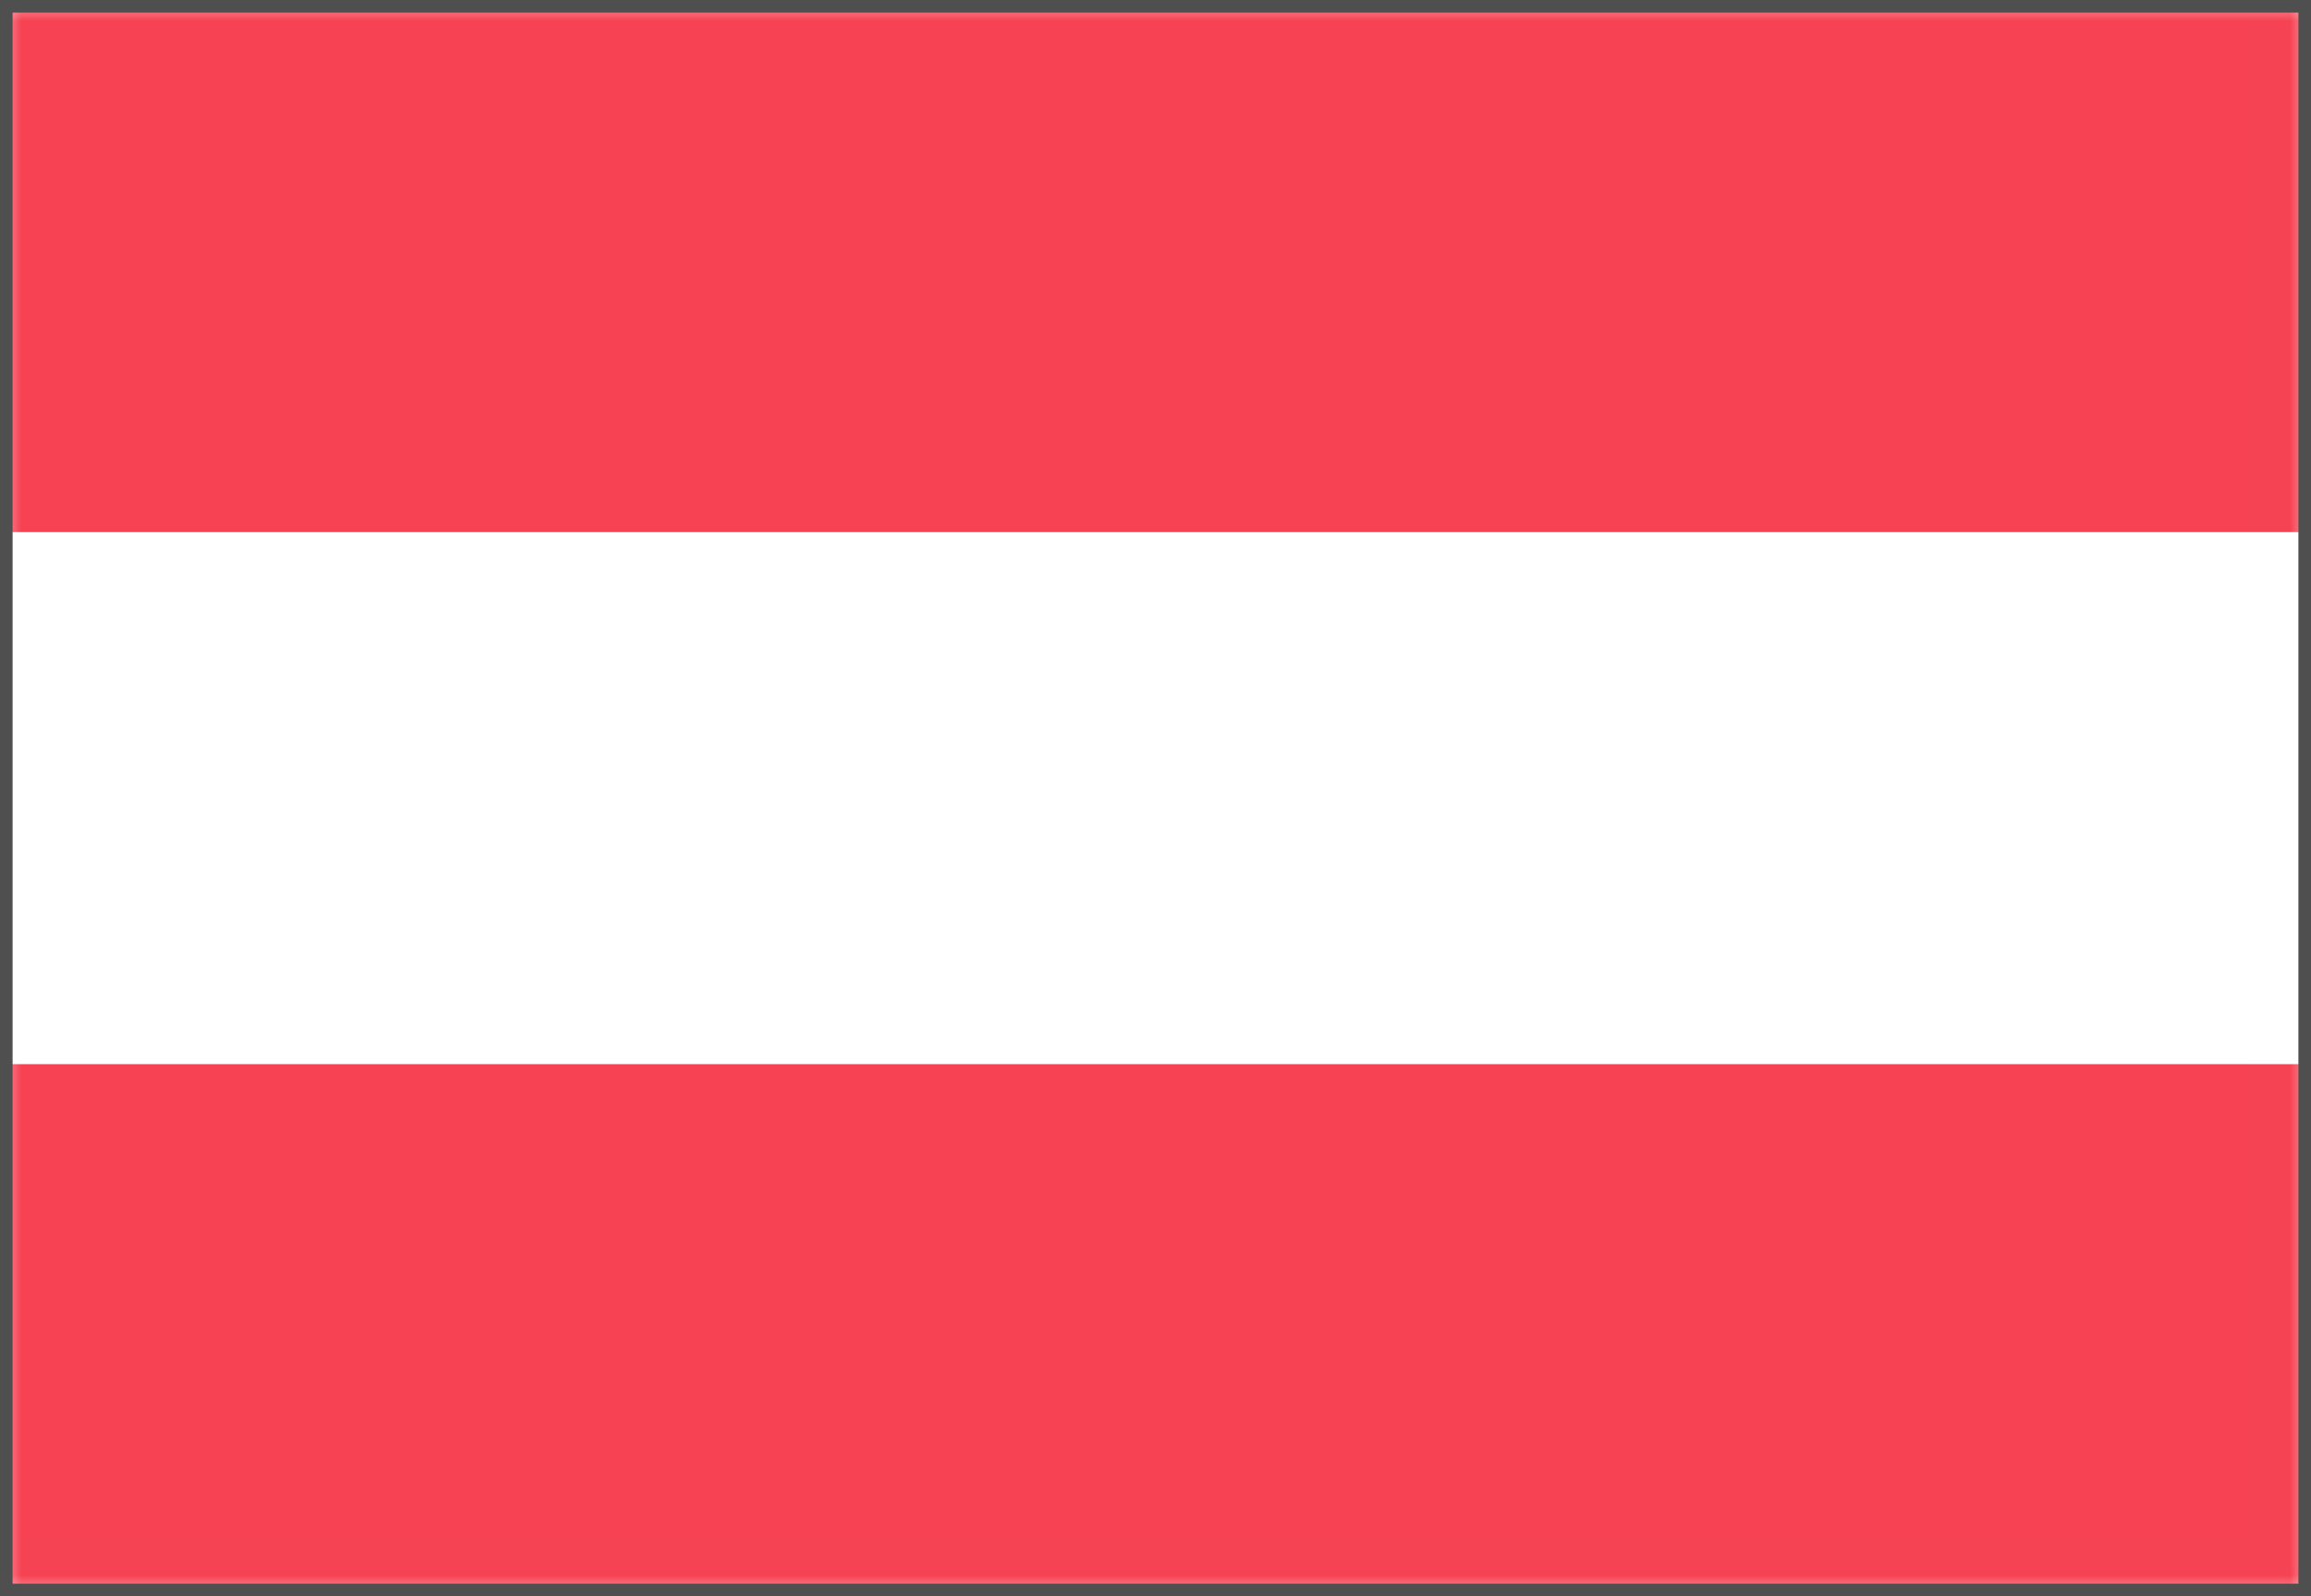
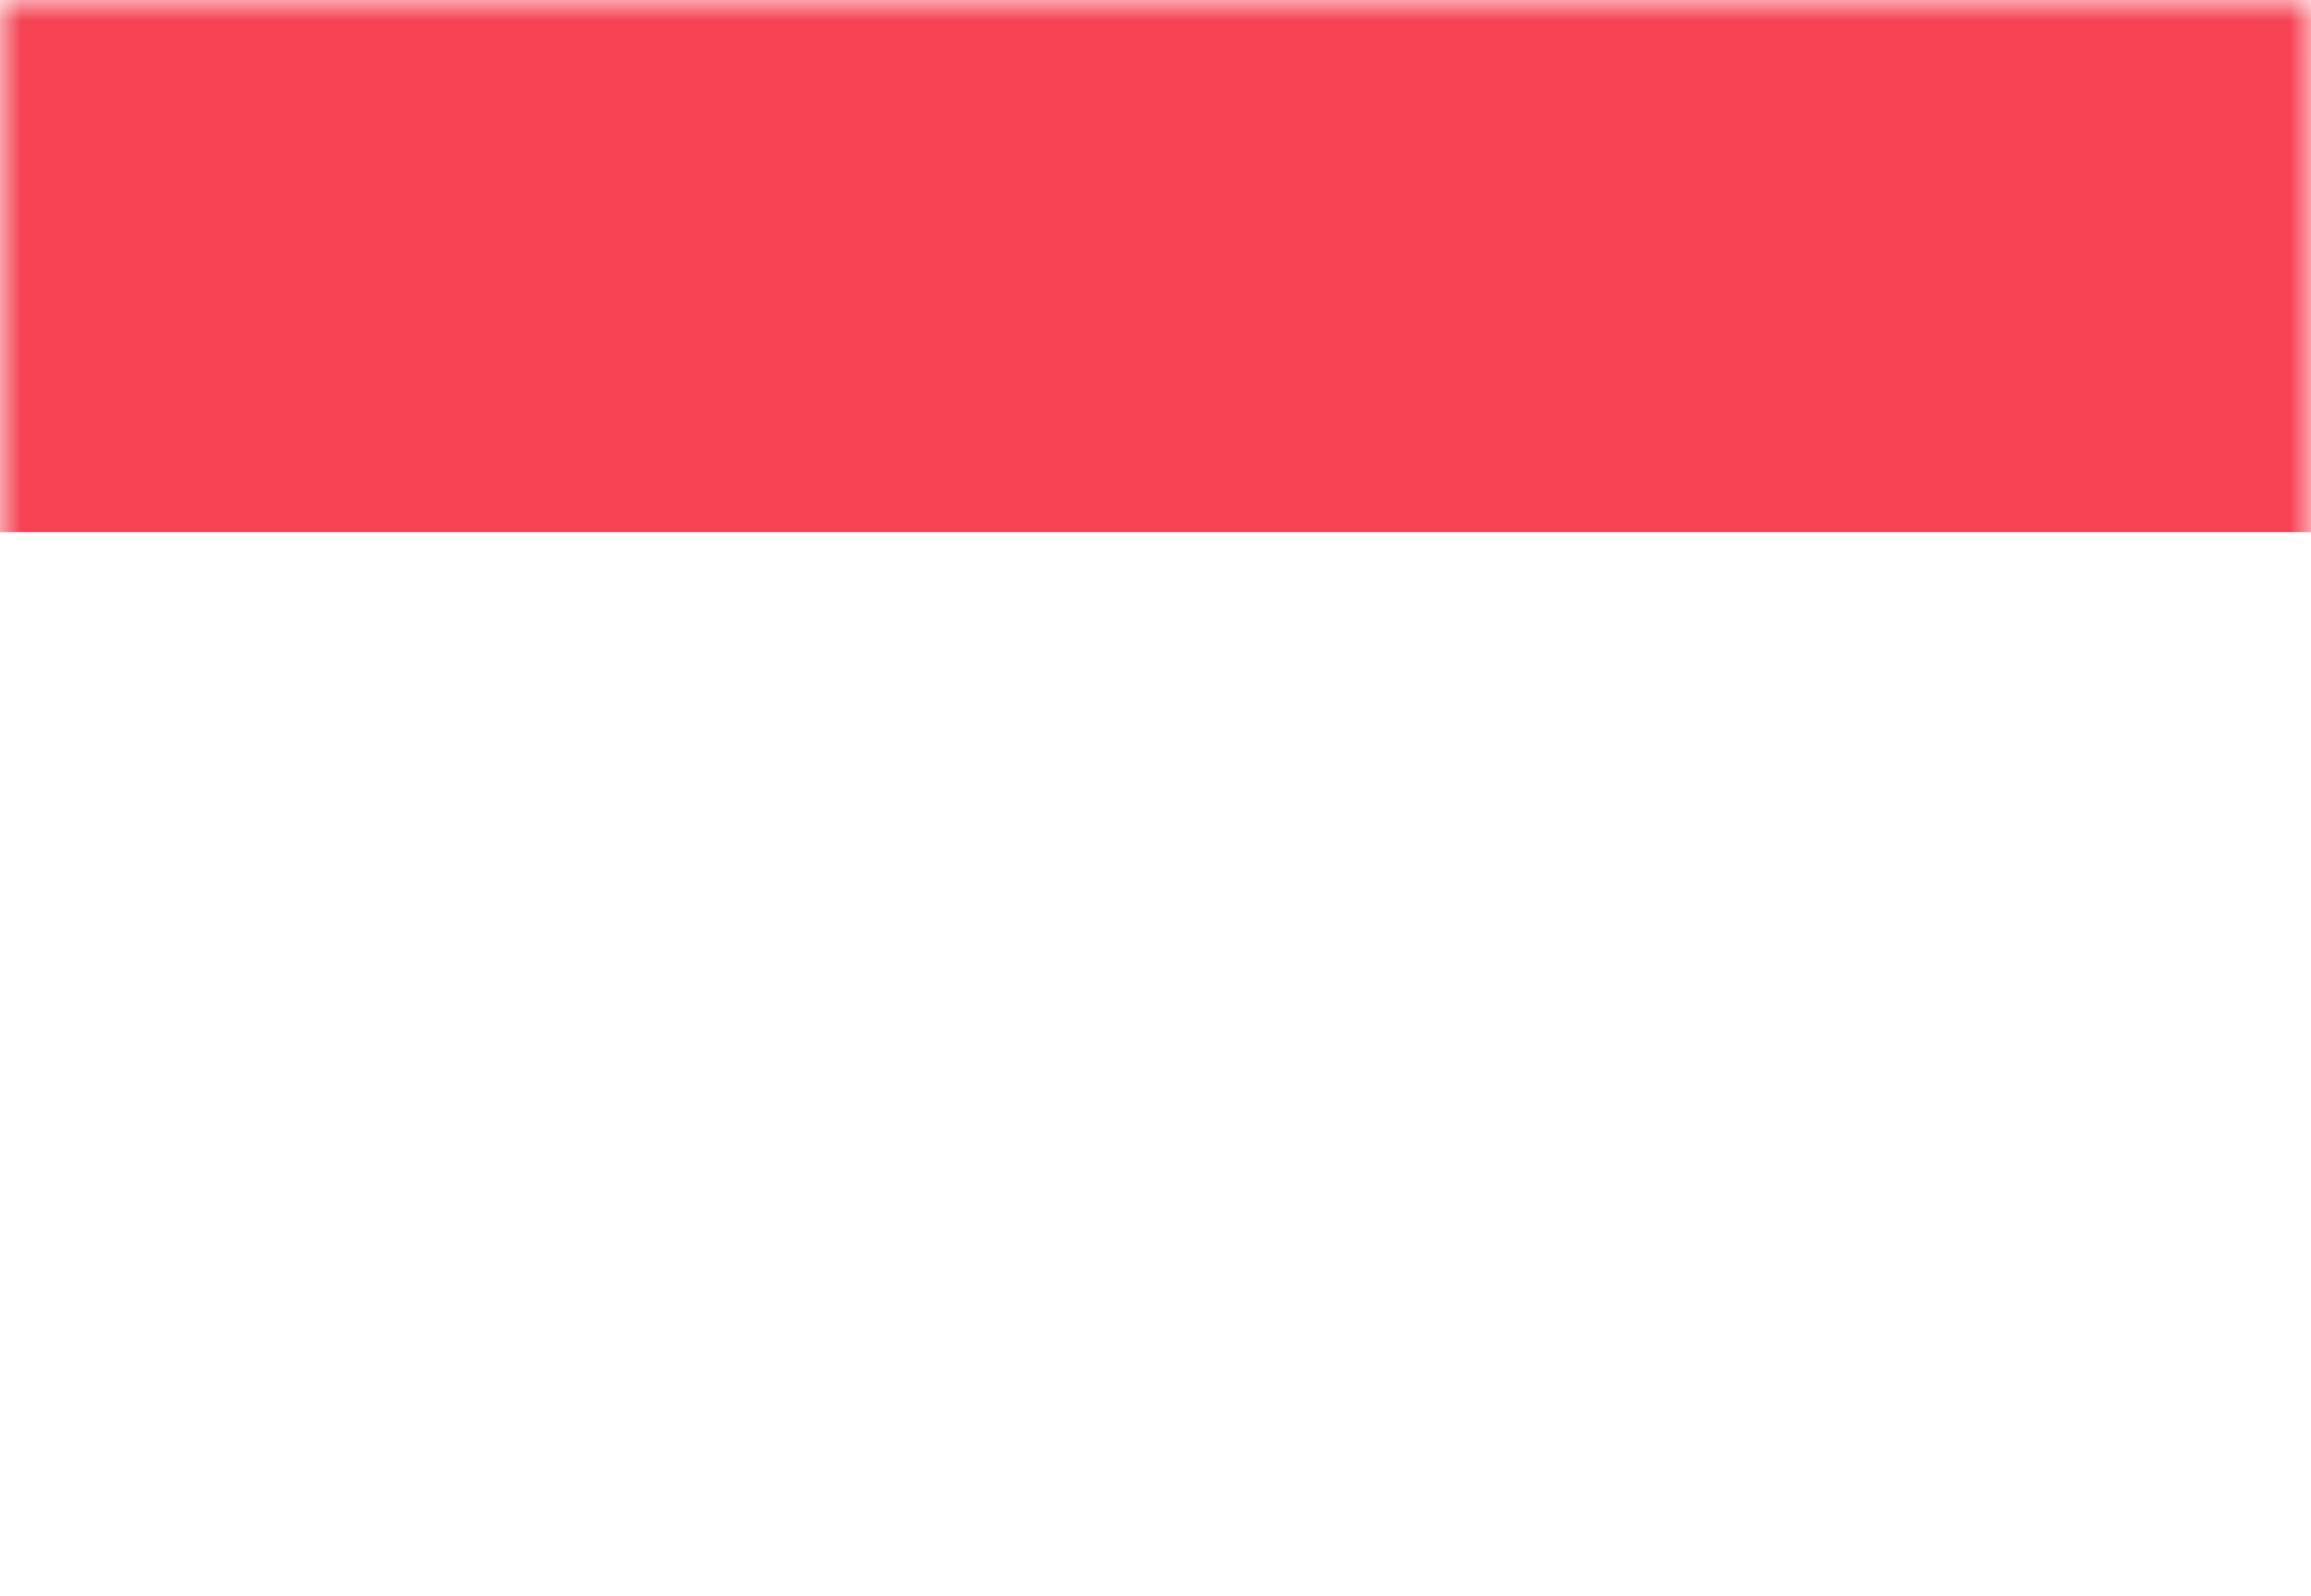
<svg xmlns="http://www.w3.org/2000/svg" width="55" height="38" viewBox="0 0 55 38" fill="none">
-   <rect width="55" height="38" fill="white" />
  <mask id="mask0_3127_2382" style="mask-type:alpha" maskUnits="userSpaceOnUse" x="0" y="0" width="55" height="38">
    <rect x="0.495" y="0.495" width="54.011" height="37.011" fill="white" stroke="white" stroke-width="0.989" />
  </mask>
  <g mask="url(#mask0_3127_2382)">
    <path fill-rule="evenodd" clip-rule="evenodd" d="M0 12.667H55V0H0V12.667Z" fill="#F64253" />
-     <path fill-rule="evenodd" clip-rule="evenodd" d="M0 38H55V25.333H0V38Z" fill="#F64253" />
  </g>
-   <rect x="0.15" y="0.15" width="54.7" height="37.7" stroke="#4F4F4F" stroke-width="0.3" />
</svg>